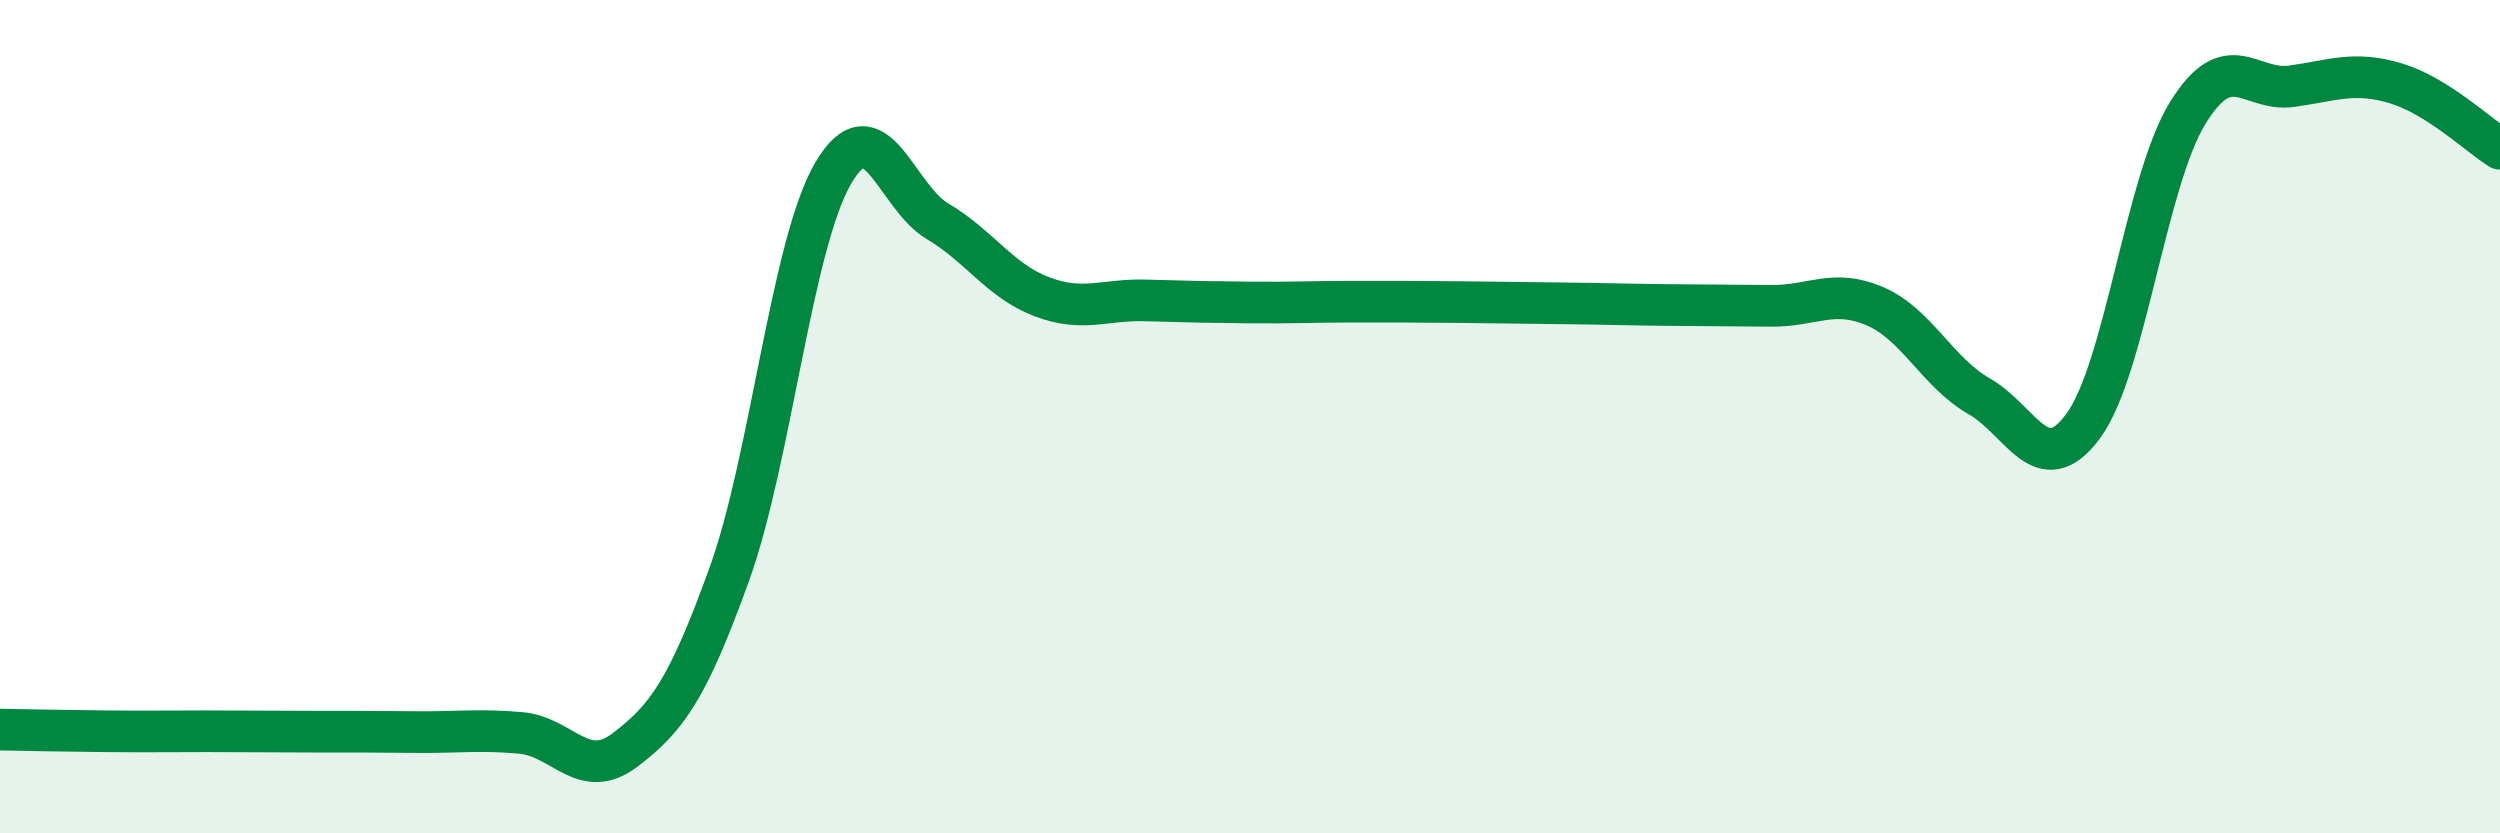
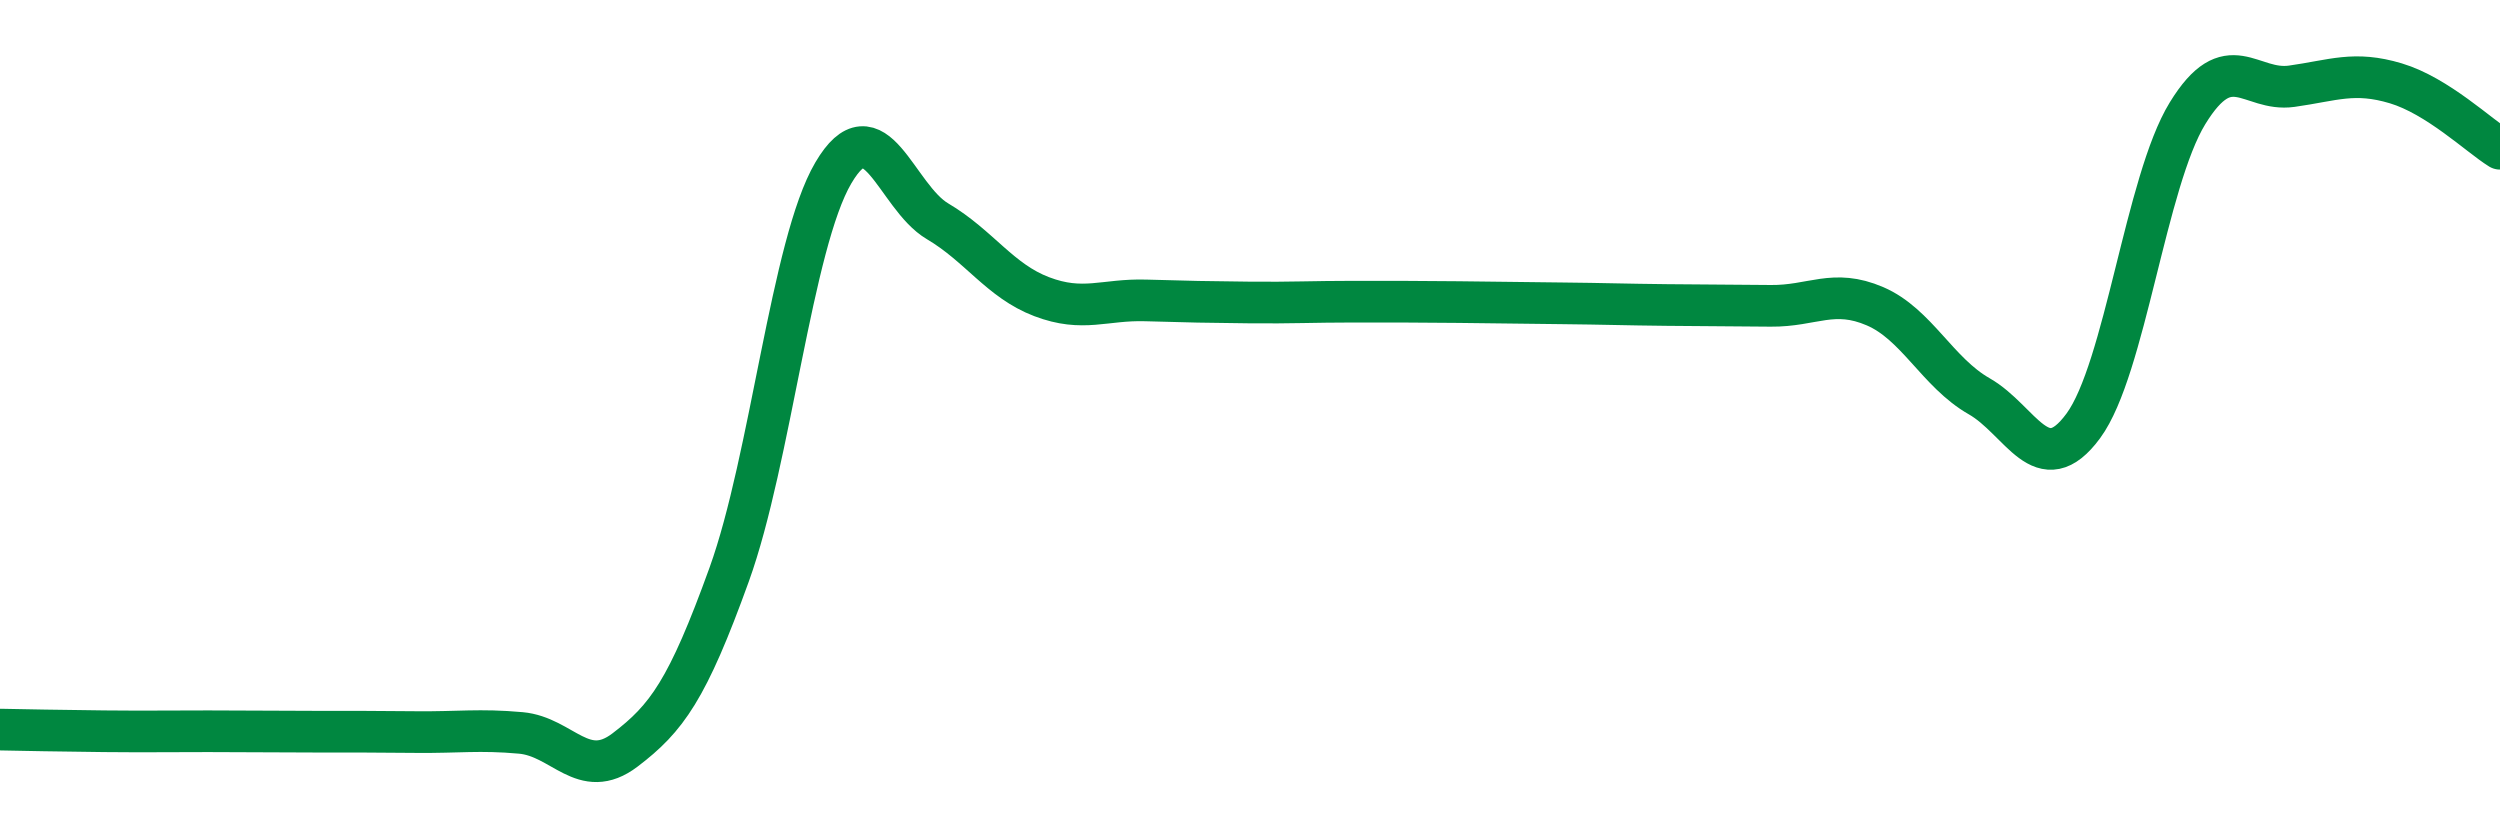
<svg xmlns="http://www.w3.org/2000/svg" width="60" height="20" viewBox="0 0 60 20">
-   <path d="M 0,17.51 C 0.5,17.52 1.5,17.54 2.5,17.55 C 3.5,17.56 4,17.55 5,17.55 C 6,17.55 6.5,17.56 7.5,17.56 C 8.5,17.56 9,17.56 10,17.57 C 11,17.58 11.5,17.5 12.5,17.59 C 13.5,17.68 14,18.76 15,18 C 16,17.24 16.5,16.56 17.5,13.79 C 18.5,11.02 19,5.85 20,4.15 C 21,2.45 21.5,4.72 22.5,5.31 C 23.5,5.9 24,6.74 25,7.12 C 26,7.5 26.5,7.18 27.5,7.21 C 28.5,7.24 29,7.25 30,7.26 C 31,7.27 31.5,7.24 32.5,7.24 C 33.5,7.24 34,7.24 35,7.25 C 36,7.26 36.5,7.27 37.5,7.28 C 38.5,7.29 39,7.31 40,7.32 C 41,7.33 41.5,7.33 42.5,7.34 C 43.5,7.35 44,6.92 45,7.35 C 46,7.78 46.5,8.94 47.5,9.51 C 48.5,10.08 49,11.58 50,10.22 C 51,8.86 51.5,4.35 52.5,2.72 C 53.5,1.09 54,2.21 55,2.07 C 56,1.93 56.5,1.7 57.5,2 C 58.5,2.3 59.5,3.26 60,3.57L60 20L0 20Z" fill="#008740" opacity="0.1" stroke-linecap="round" stroke-linejoin="round" />
  <path d="M 0,17.51 C 0.5,17.52 1.5,17.54 2.5,17.55 C 3.5,17.56 4,17.55 5,17.55 C 6,17.55 6.5,17.56 7.5,17.56 C 8.5,17.56 9,17.56 10,17.57 C 11,17.58 11.5,17.5 12.5,17.59 C 13.5,17.68 14,18.76 15,18 C 16,17.24 16.5,16.56 17.5,13.79 C 18.5,11.02 19,5.85 20,4.15 C 21,2.45 21.5,4.72 22.5,5.31 C 23.5,5.9 24,6.74 25,7.12 C 26,7.5 26.5,7.18 27.5,7.21 C 28.5,7.24 29,7.25 30,7.26 C 31,7.27 31.5,7.24 32.5,7.24 C 33.5,7.24 34,7.24 35,7.25 C 36,7.26 36.5,7.27 37.5,7.28 C 38.5,7.29 39,7.31 40,7.32 C 41,7.33 41.5,7.33 42.5,7.34 C 43.5,7.35 44,6.92 45,7.35 C 46,7.78 46.5,8.94 47.5,9.51 C 48.5,10.08 49,11.58 50,10.22 C 51,8.86 51.5,4.35 52.5,2.72 C 53.5,1.09 54,2.21 55,2.07 C 56,1.93 56.5,1.7 57.5,2 C 58.5,2.3 59.5,3.26 60,3.57" stroke="#008740" stroke-width="1" fill="none" stroke-linecap="round" stroke-linejoin="round" />
</svg>